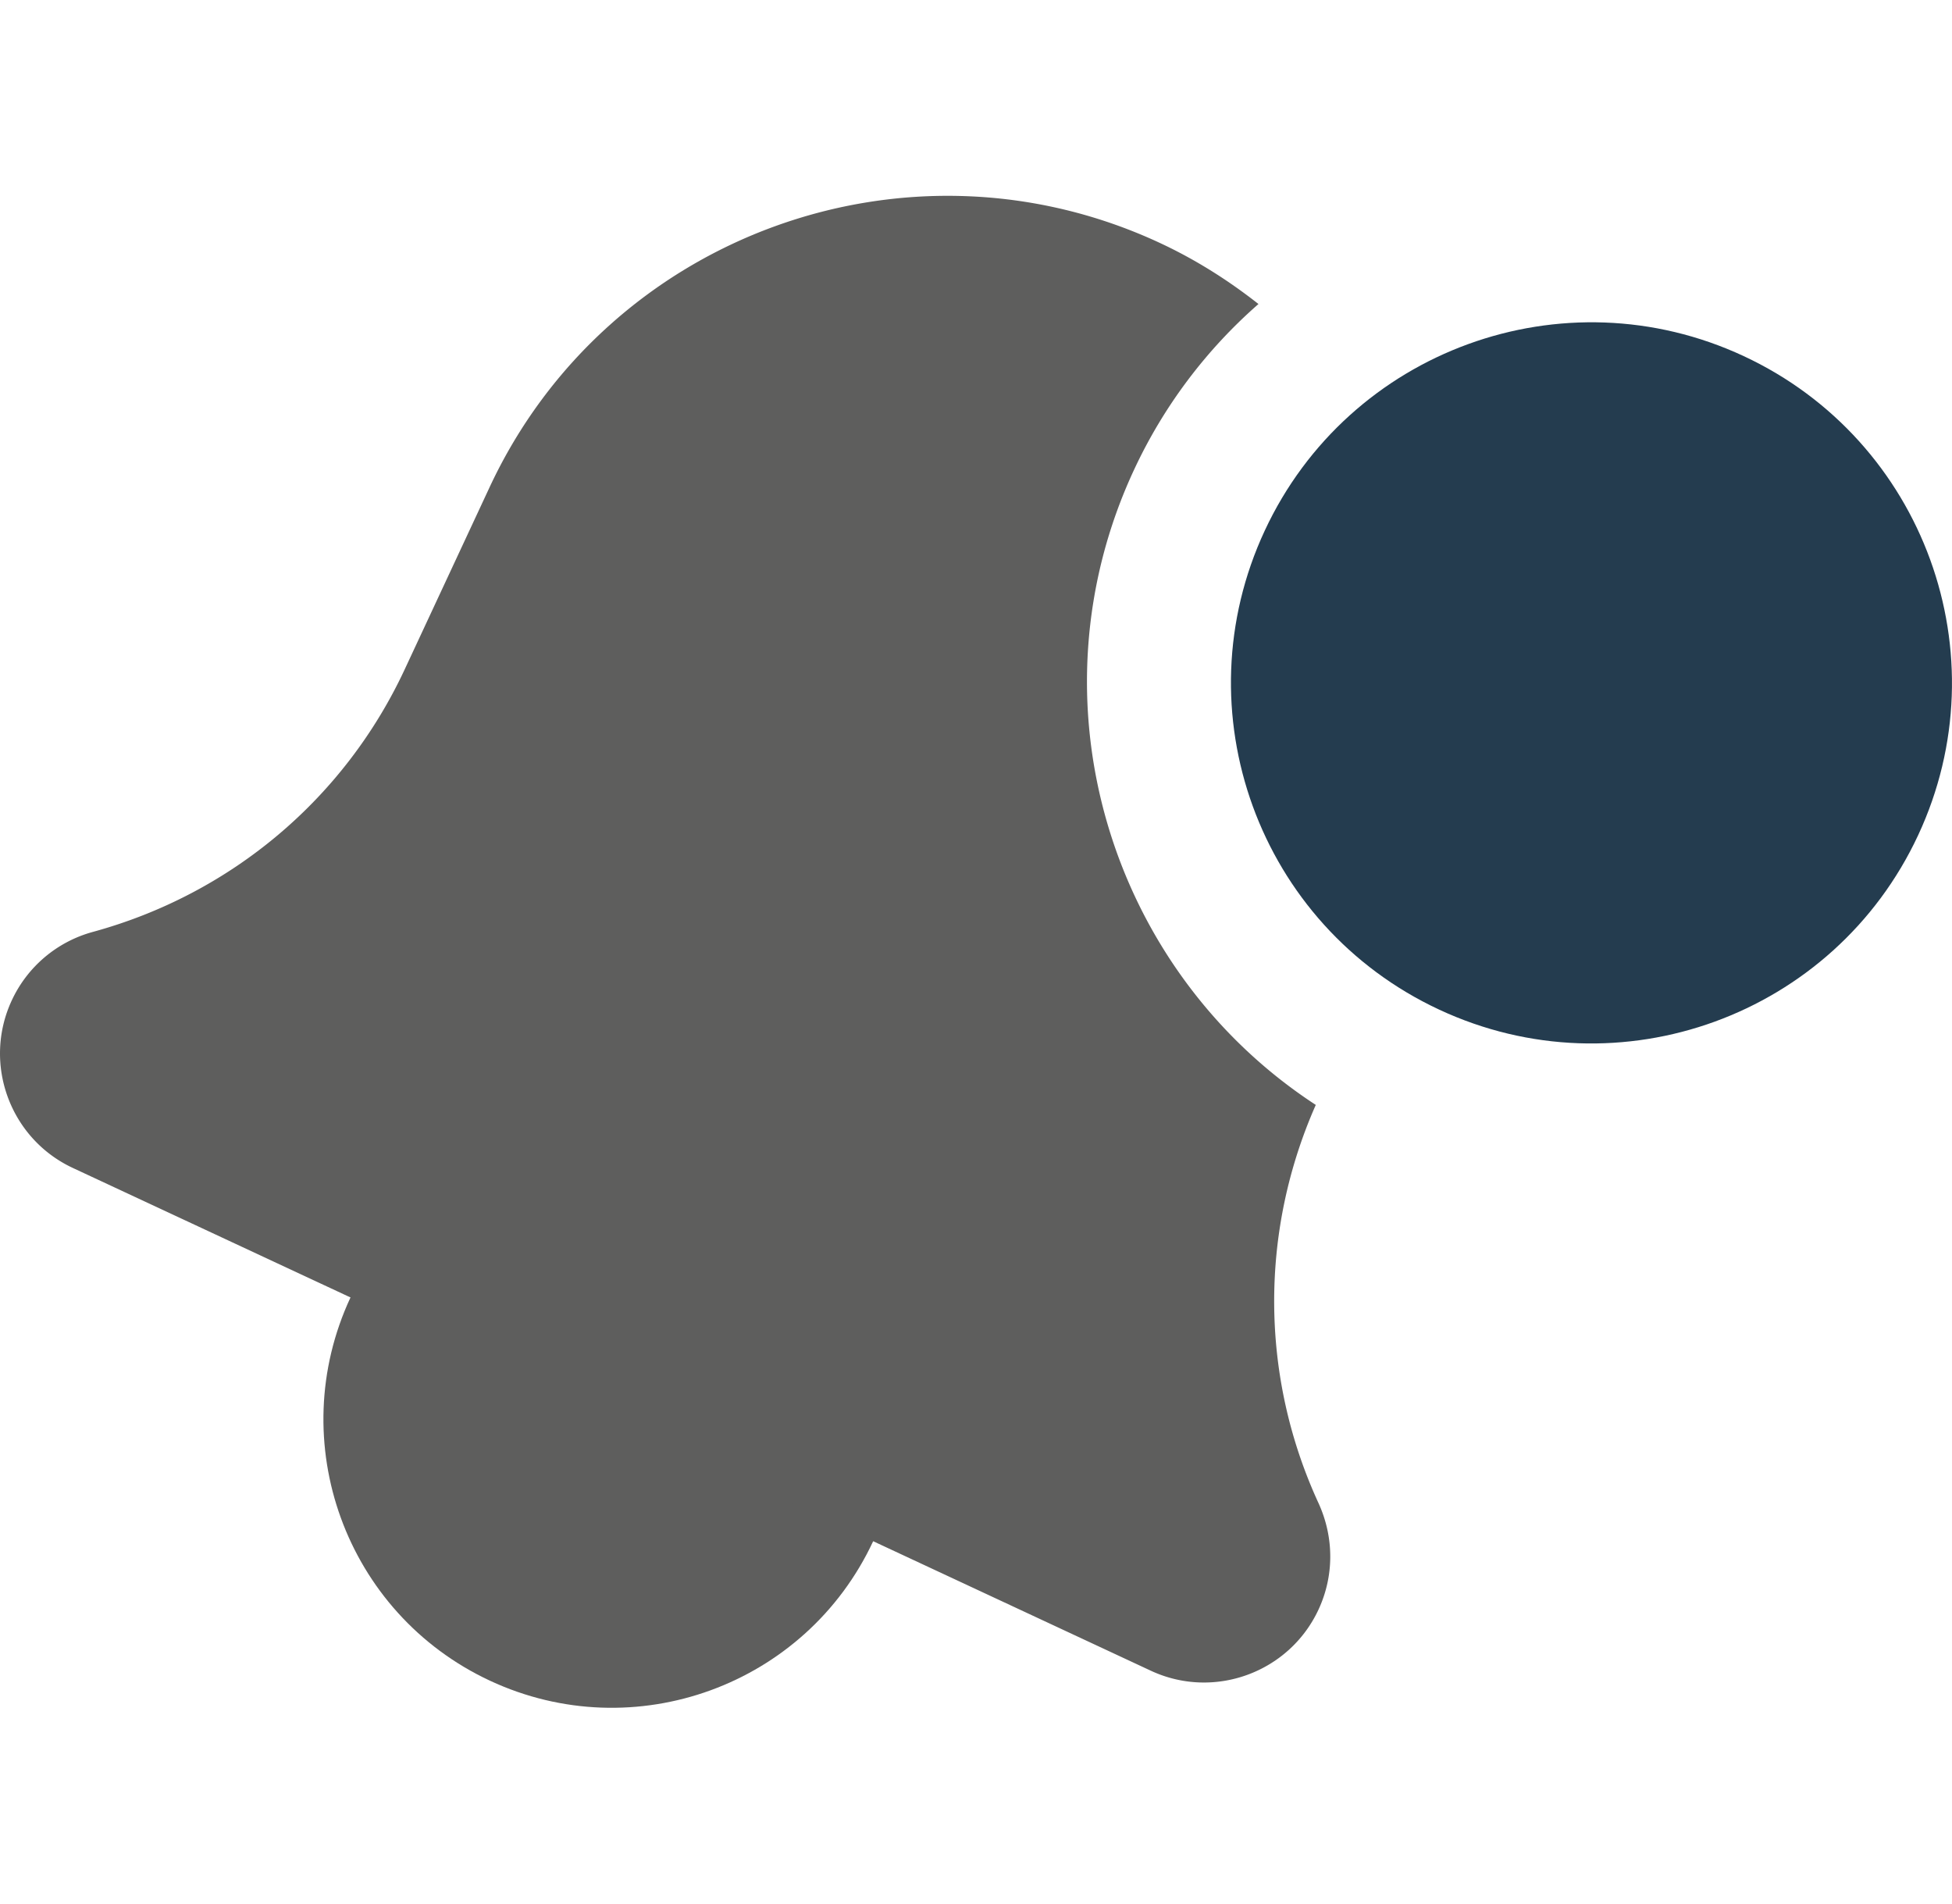
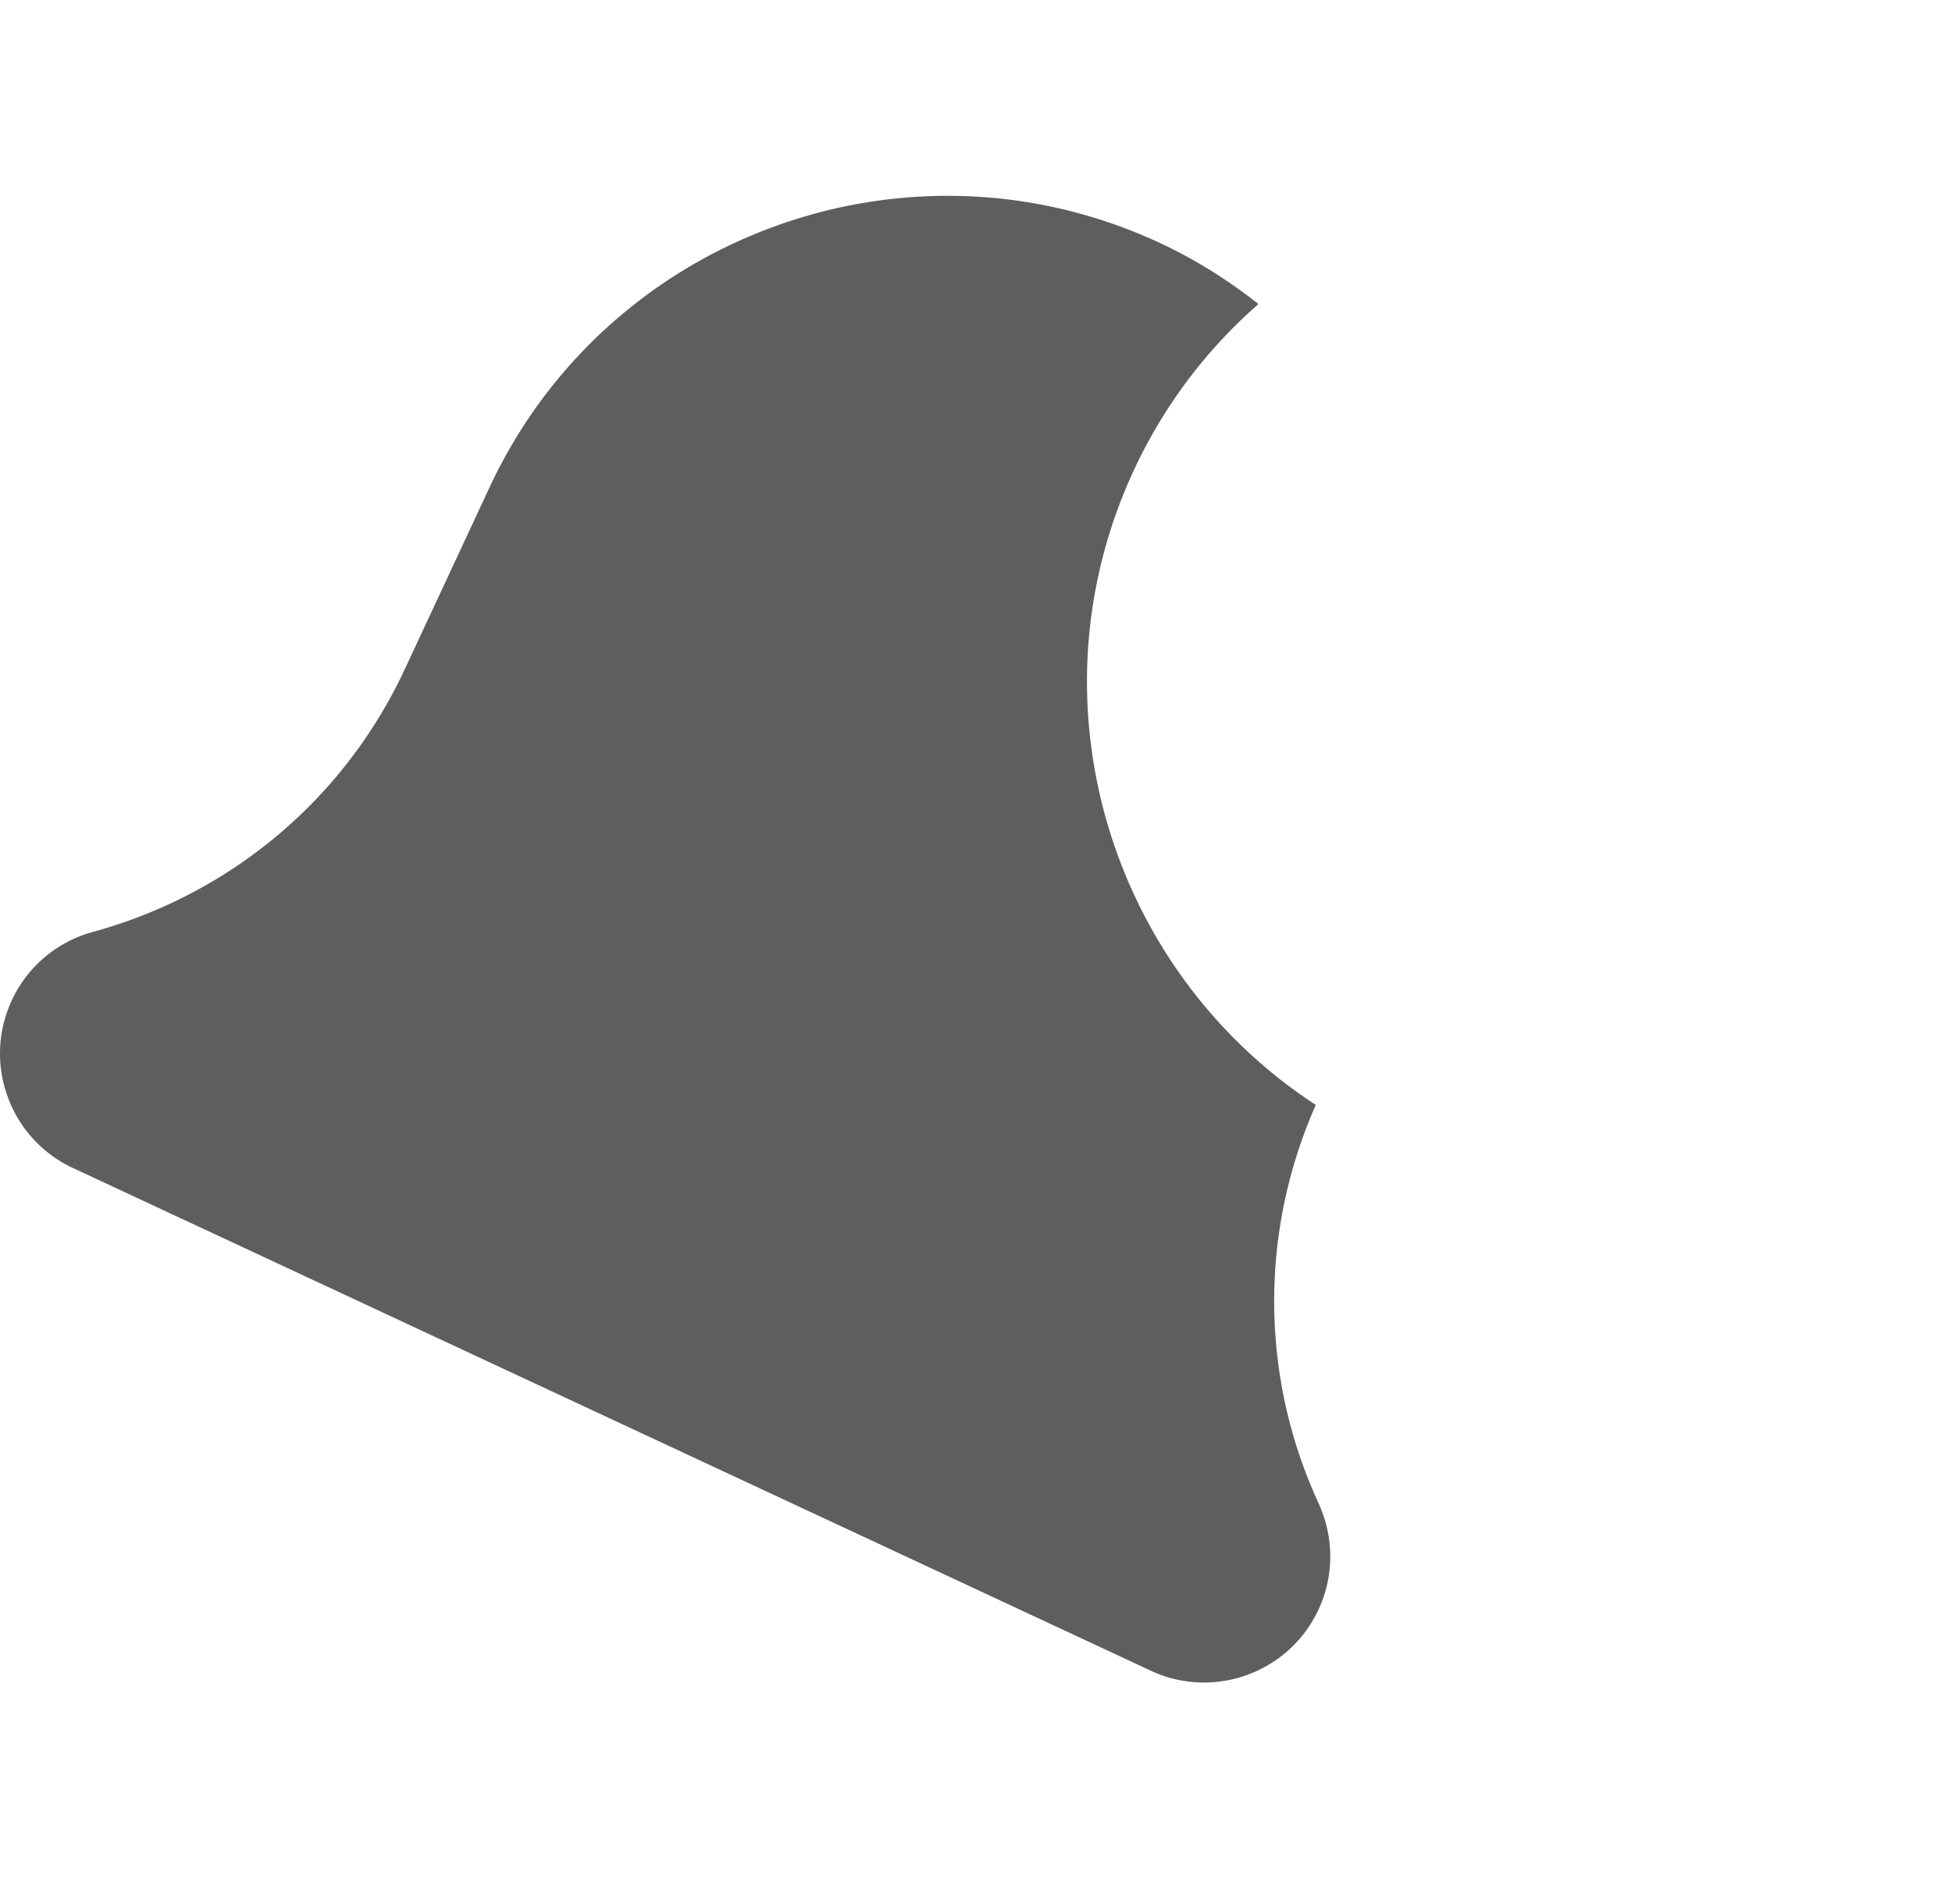
<svg xmlns="http://www.w3.org/2000/svg" height="156" viewBox="0 0 163.032 126.255" width="160">
-   <path d="M72.928 112.344c-5.621 12.055-19.95 17.27-32.005 11.649s-17.27-19.949-11.649-32.004c5.621-12.054 19.95-17.27 32.004-11.65 12.055 5.621 17.27 19.95 11.65 32.005zm0 0" fill="#5e5e5d" />
  <path d="M109.896 75.913C92.63 64.646 85.762 42.08 94.723 22.862a41.873 41.873 0 0 1 10.385-13.826c-2.488-1.957-5.213-3.692-8.21-5.089-21.061-9.82-46.184-.677-56.006 20.386L33.8 39.546C28.765 50.344 19.28 58.332 7.709 61.479a10.508 10.508 0 0 0-6.72 5.694C-1.469 72.44.817 78.72 6.082 81.176l90.035 41.982c5.266 2.455 11.547.17 14.002-5.097 1.303-2.794 1.32-6.008.01-8.884-4.876-10.57-4.934-22.642-.234-33.264zm0 0" fill="#5e5e5d" />
-   <path d="M160.203 53.394c-7.026 15.068-24.937 21.587-40.005 14.56C105.13 60.93 98.61 43.019 105.636 27.95c7.026-15.068 24.937-21.588 40.005-14.562s21.588 24.938 14.562 40.006zm0 0" fill="#243C4F" />
</svg>